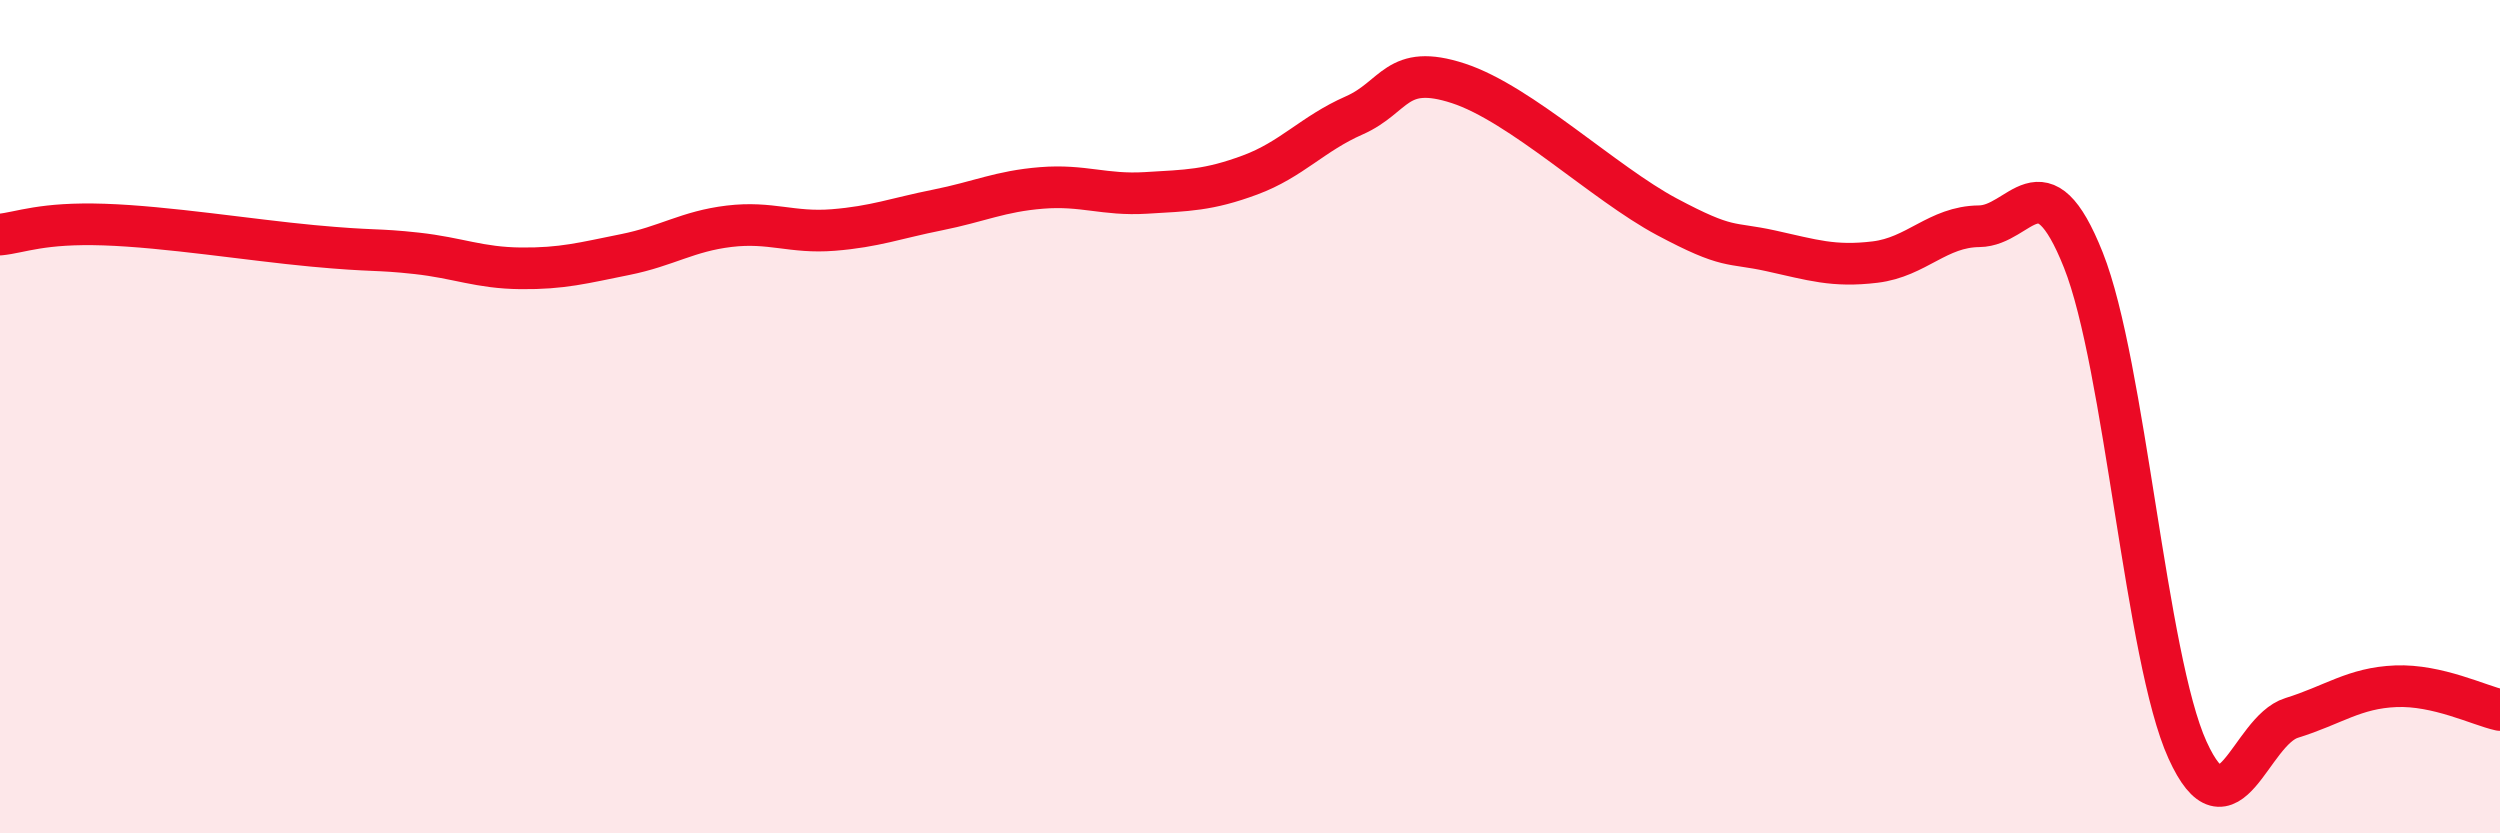
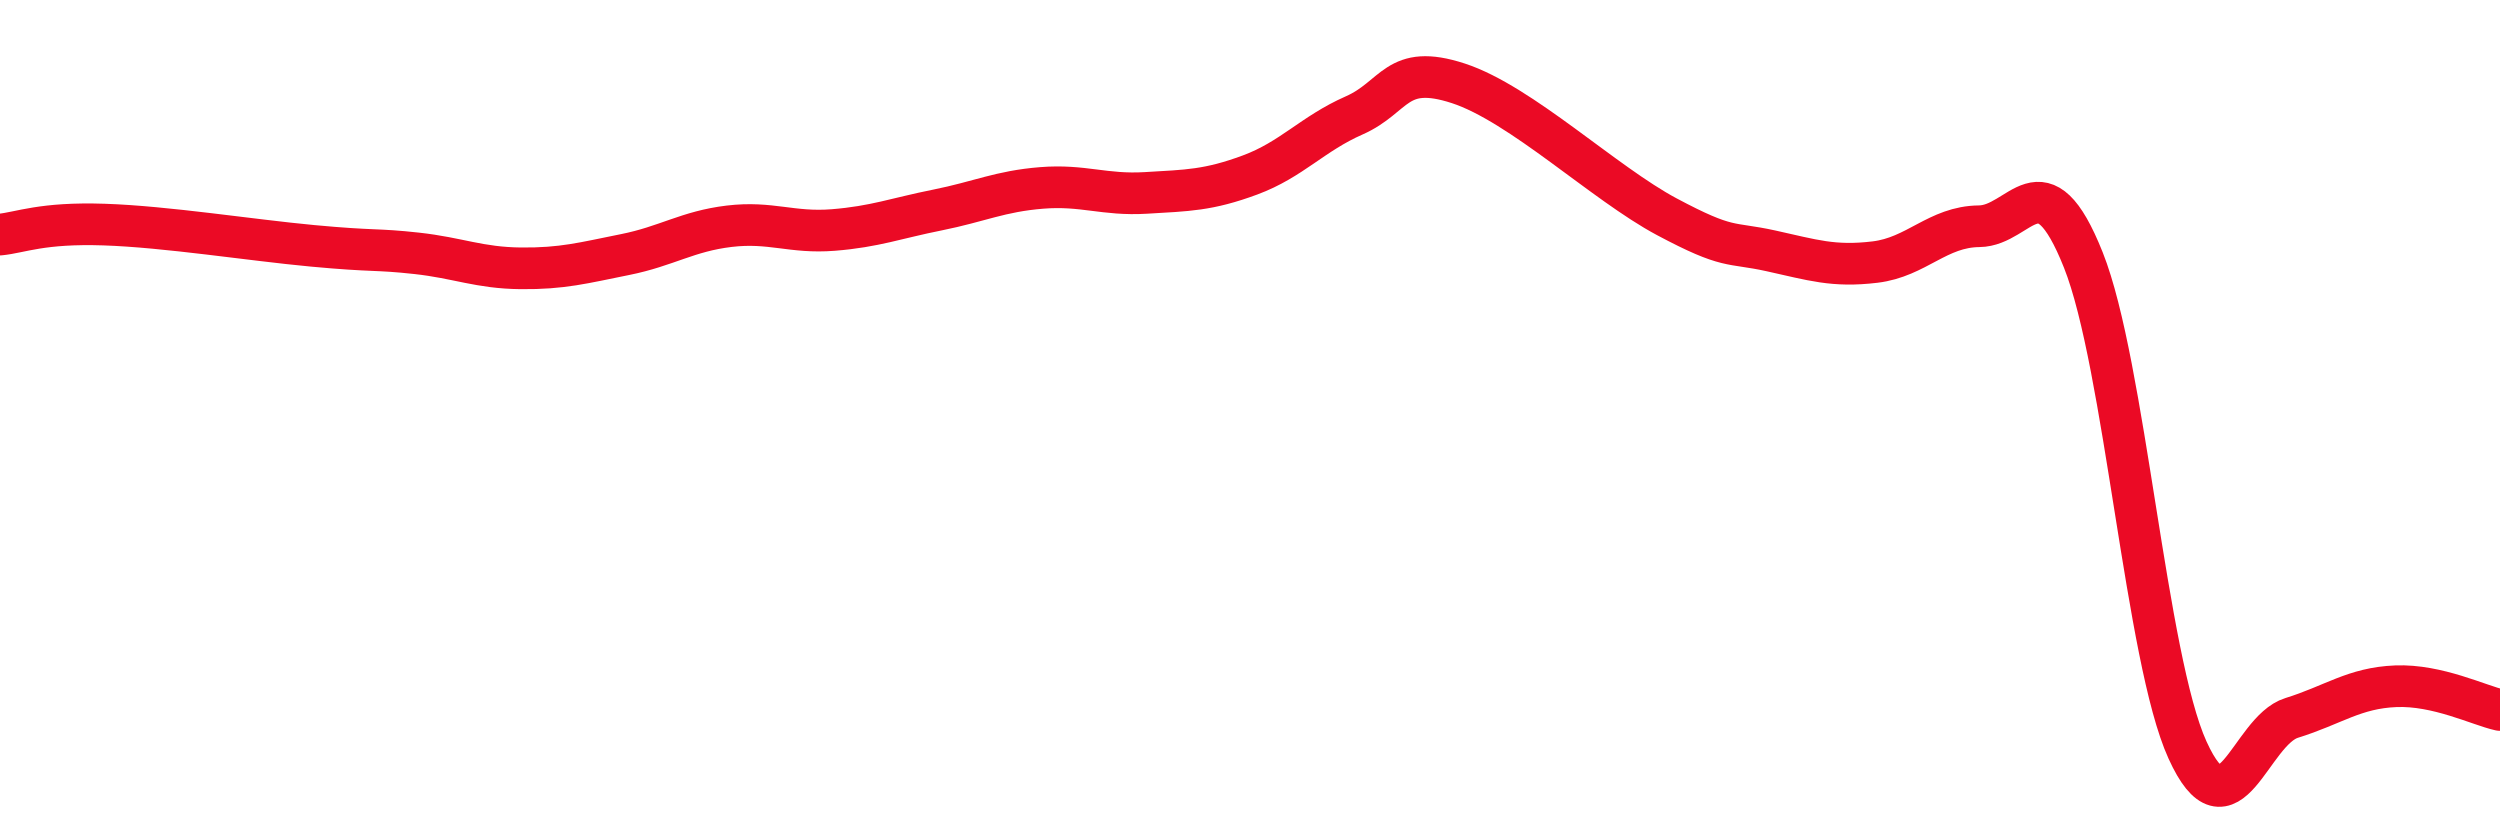
<svg xmlns="http://www.w3.org/2000/svg" width="60" height="20" viewBox="0 0 60 20">
-   <path d="M 0,5.63 C 0.5,5.58 1,5.34 2.5,5.39 C 4,5.44 6,5.76 7.5,5.9 C 9,6.04 9,5.97 10,6.08 C 11,6.19 11.5,6.43 12.5,6.44 C 13.5,6.45 14,6.31 15,6.11 C 16,5.91 16.5,5.55 17.5,5.43 C 18.5,5.31 19,5.6 20,5.52 C 21,5.44 21.5,5.24 22.5,5.04 C 23.5,4.84 24,4.59 25,4.51 C 26,4.43 26.5,4.69 27.5,4.63 C 28.5,4.57 29,4.57 30,4.2 C 31,3.83 31.5,3.21 32.5,2.77 C 33.5,2.33 33.5,1.51 35,2 C 36.5,2.49 38.5,4.4 40,5.2 C 41.5,6 41.5,5.8 42.5,6.02 C 43.5,6.24 44,6.41 45,6.29 C 46,6.17 46.5,5.44 47.5,5.43 C 48.5,5.42 49,3.73 50,6.24 C 51,8.75 51.5,15.8 52.5,18 C 53.5,20.2 54,17.54 55,17.23 C 56,16.92 56.5,16.51 57.5,16.47 C 58.5,16.43 59.5,16.93 60,17.04L60 20L0 20Z" fill="#EB0A25" opacity="0.1" stroke-linecap="round" stroke-linejoin="round" />
  <path d="M 0,5.63 C 0.5,5.58 1,5.34 2.5,5.39 C 4,5.44 6,5.76 7.5,5.9 C 9,6.04 9,5.97 10,6.08 C 11,6.19 11.5,6.43 12.5,6.44 C 13.5,6.45 14,6.31 15,6.11 C 16,5.91 16.5,5.55 17.5,5.43 C 18.5,5.31 19,5.6 20,5.52 C 21,5.44 21.5,5.24 22.5,5.04 C 23.5,4.84 24,4.59 25,4.51 C 26,4.43 26.5,4.69 27.5,4.63 C 28.5,4.57 29,4.57 30,4.2 C 31,3.83 31.5,3.21 32.5,2.77 C 33.5,2.33 33.5,1.51 35,2 C 36.5,2.49 38.5,4.4 40,5.2 C 41.5,6 41.5,5.8 42.5,6.02 C 43.5,6.24 44,6.41 45,6.29 C 46,6.17 46.5,5.44 47.5,5.43 C 48.5,5.42 49,3.73 50,6.24 C 51,8.75 51.5,15.8 52.5,18 C 53.5,20.2 54,17.54 55,17.23 C 56,16.92 56.5,16.51 57.5,16.47 C 58.5,16.43 59.5,16.93 60,17.04" stroke="#EB0A25" stroke-width="1" fill="none" stroke-linecap="round" stroke-linejoin="round" />
</svg>